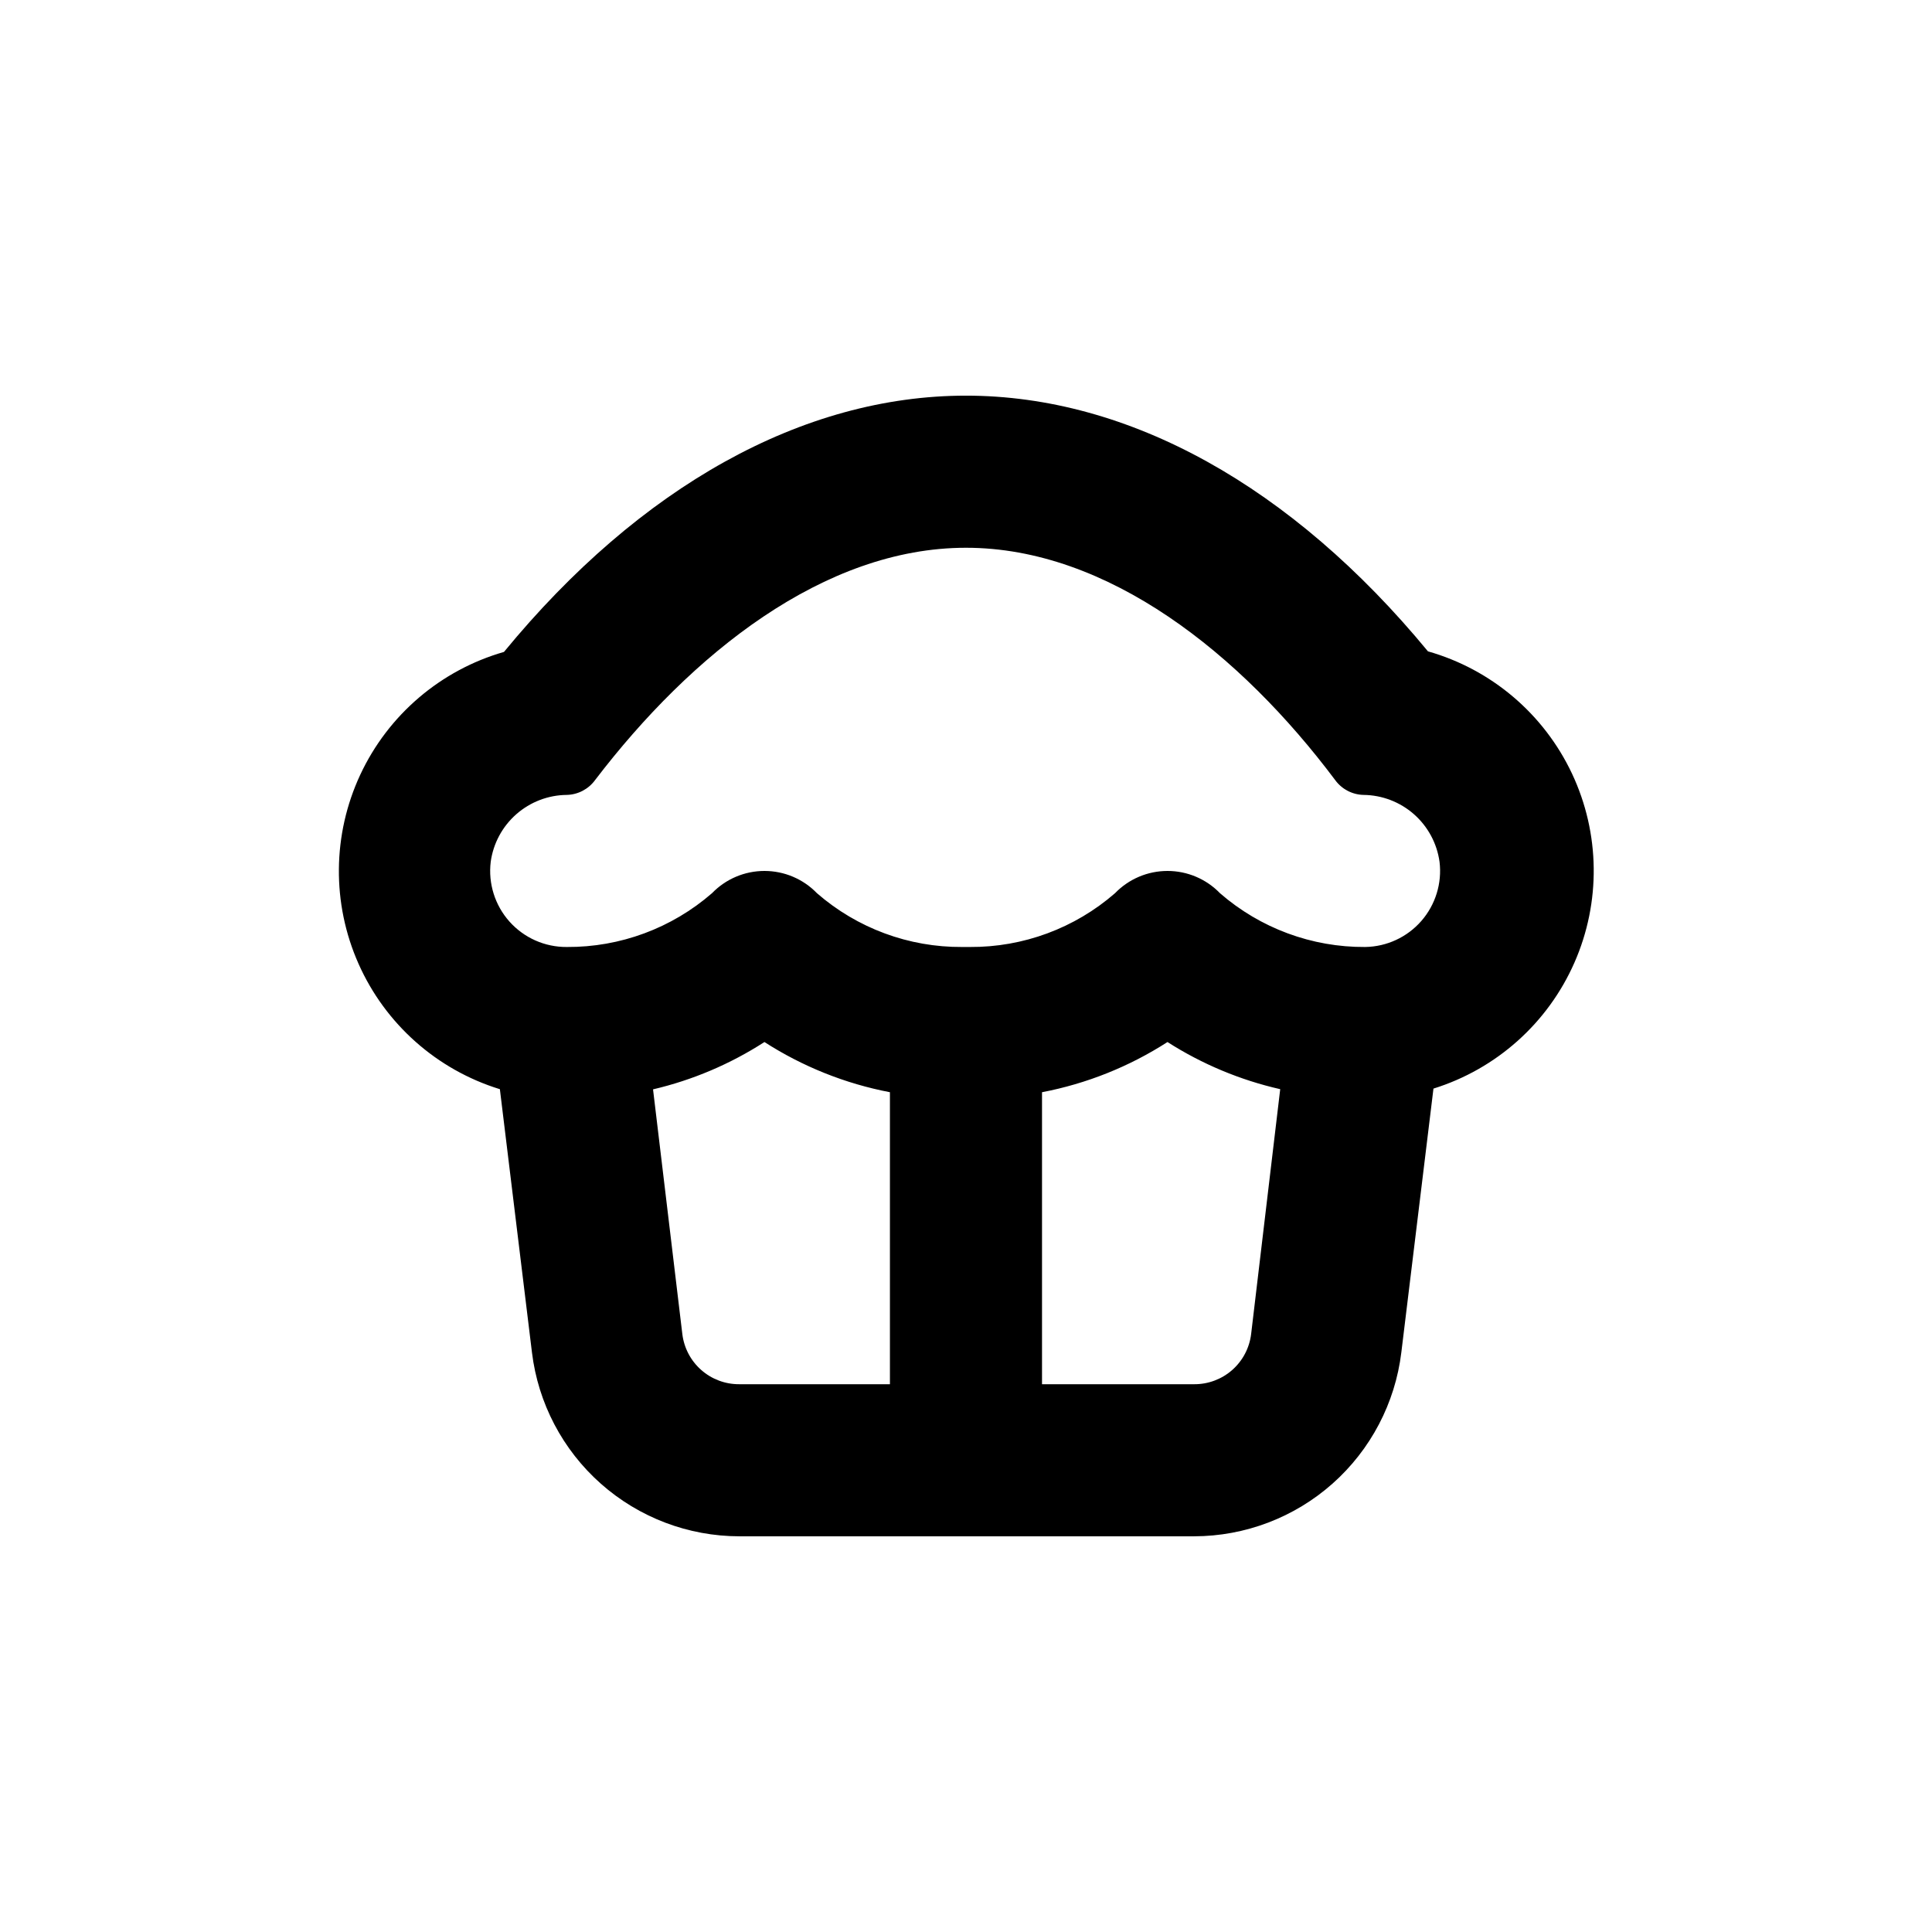
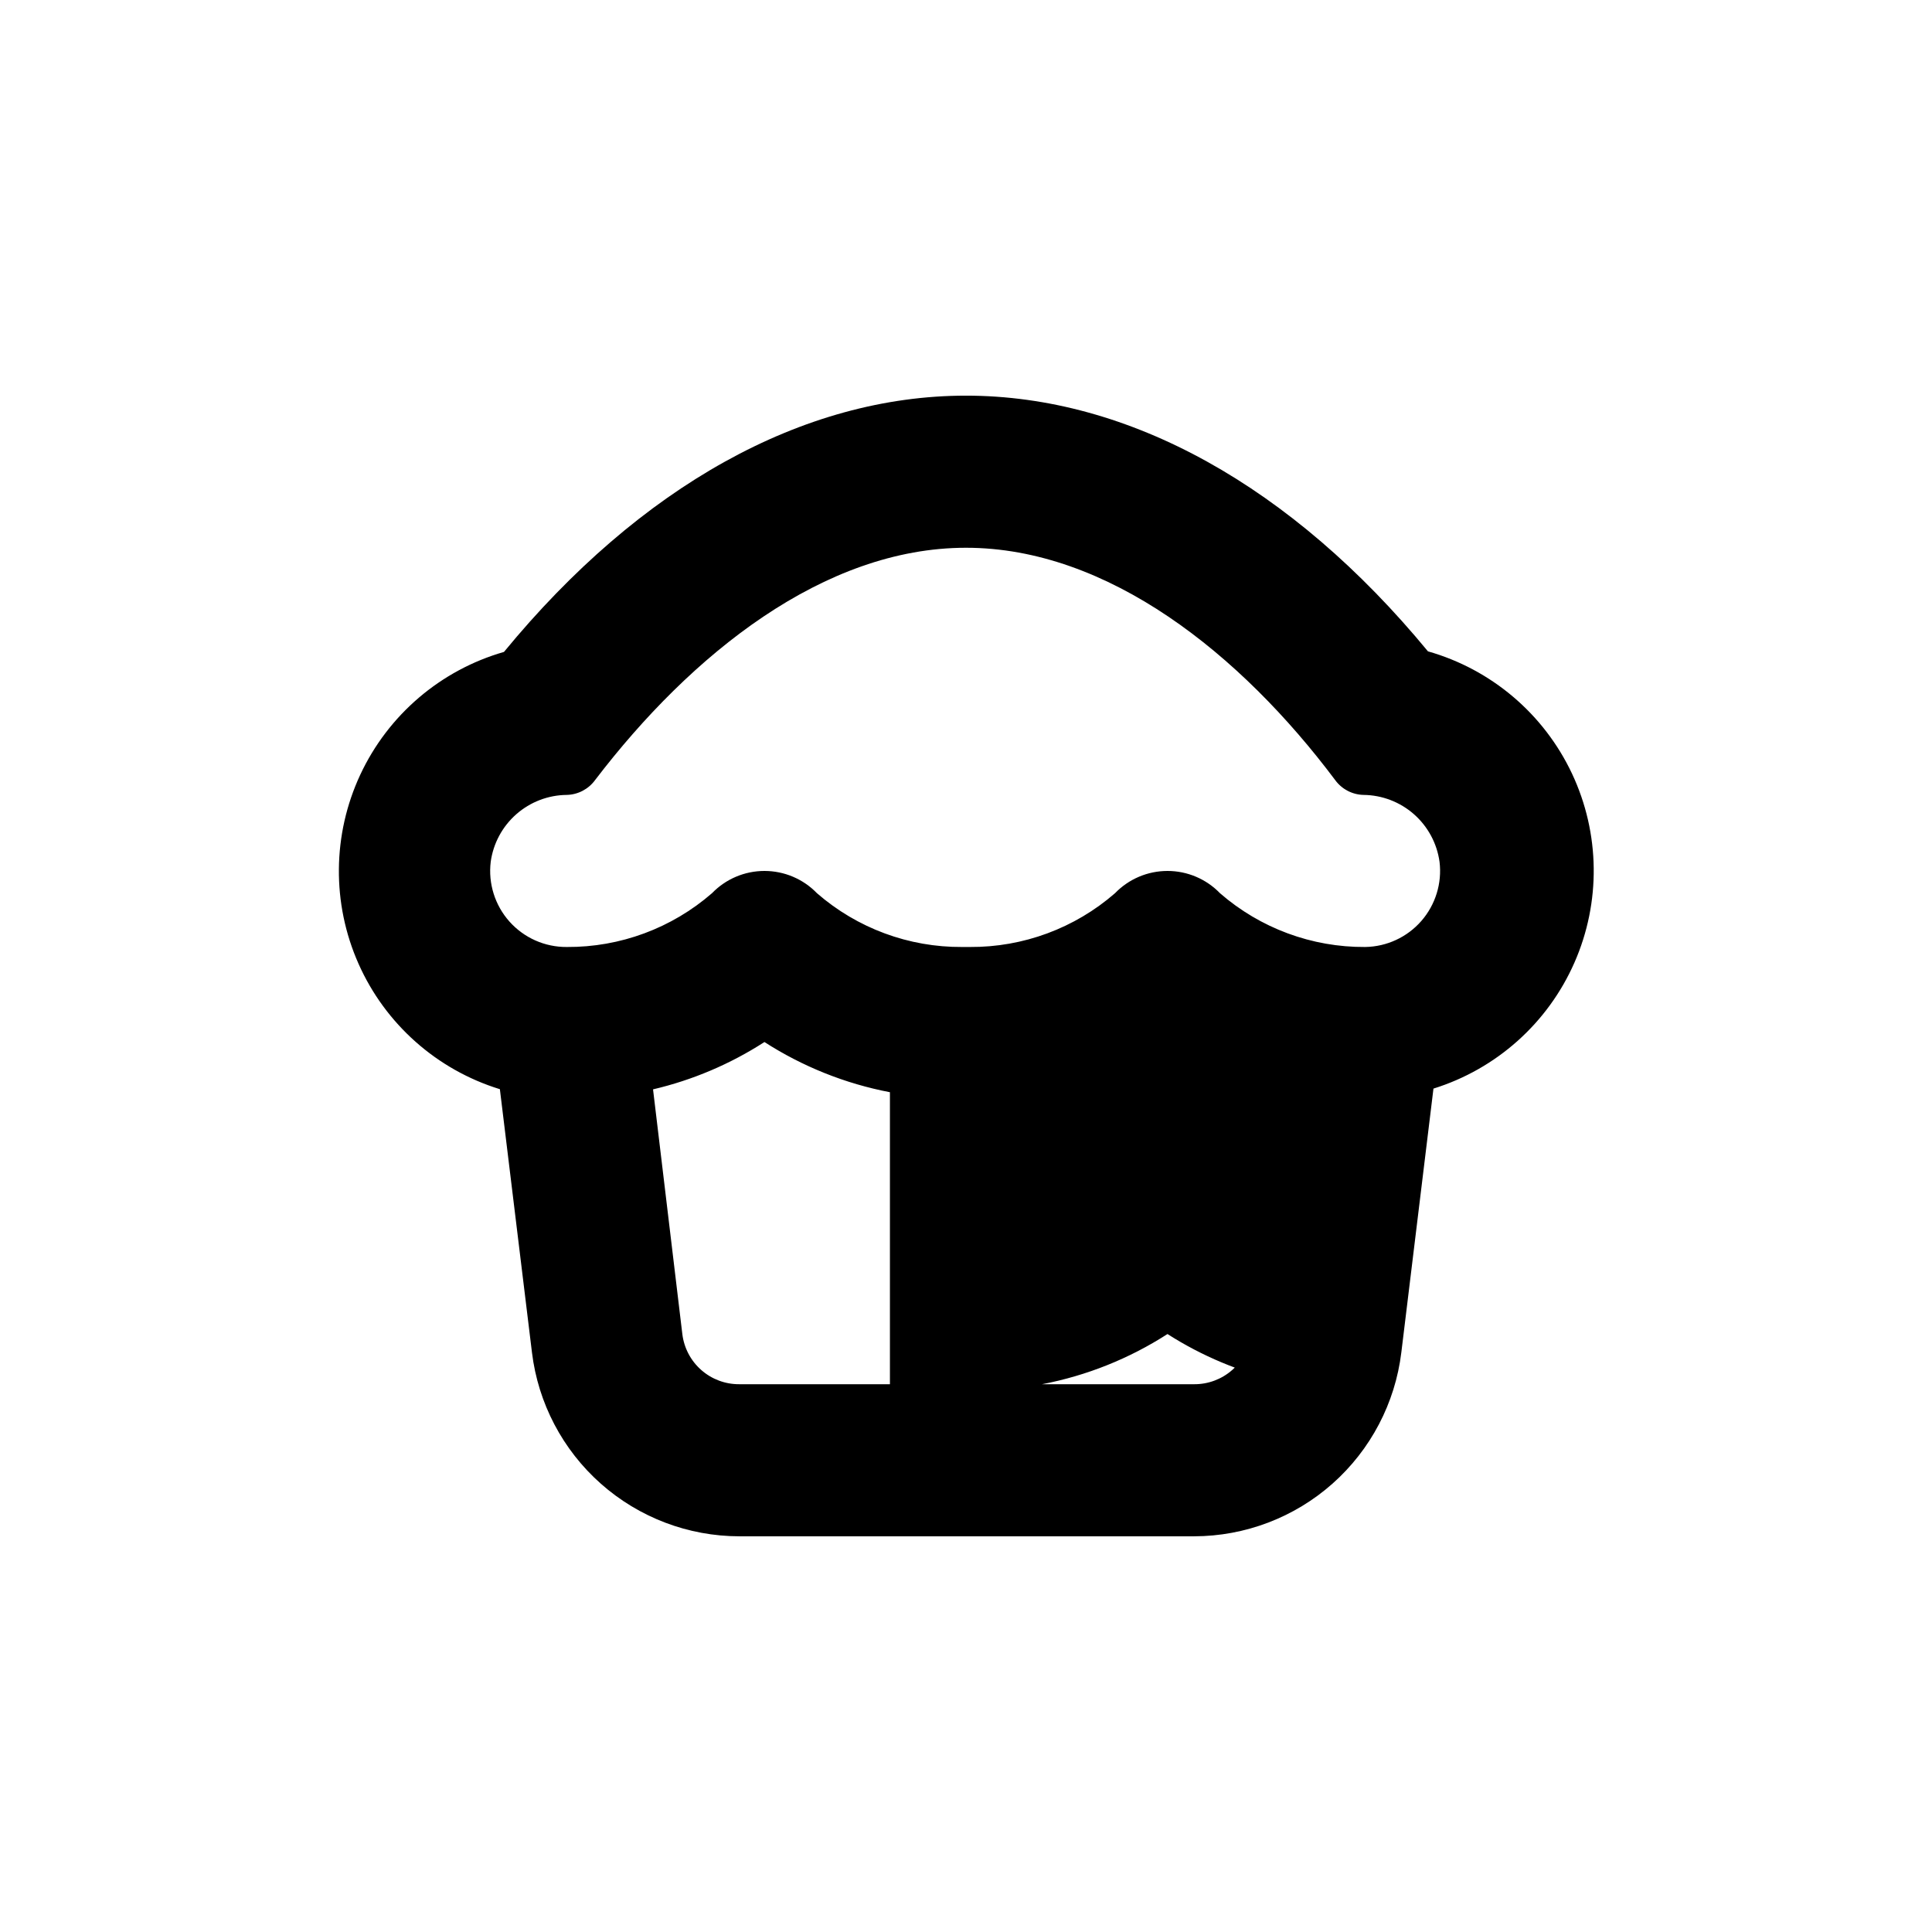
<svg xmlns="http://www.w3.org/2000/svg" fill="#000000" width="800px" height="800px" version="1.1" viewBox="144 144 512 512">
-   <path d="m276.46 432.54 8.516 69.879c1.633 13.43 8.125 25.801 18.25 34.773 10.125 8.973 23.184 13.934 36.715 13.945h120.51c13.52-0.023 26.566-4.988 36.68-13.961 10.113-8.973 16.598-21.336 18.234-34.758l8.516-69.93v0.004c16.688-5.203 30.312-17.371 37.352-33.375 7.043-16 6.812-34.266-0.629-50.082-7.445-15.82-21.367-27.645-38.184-32.422-36.074-43.73-79.199-67.762-122.43-67.762s-86.355 24.031-122.43 67.914c-16.801 4.828-30.688 16.695-38.082 32.535-7.391 15.84-7.566 34.105-0.477 50.082 7.086 15.98 20.746 28.109 37.449 33.258zm103.38 78.293h-39.902c-3.715 0.027-7.309-1.312-10.094-3.766-2.789-2.453-4.574-5.848-5.019-9.535l-7.762-64.84c10.488-2.461 20.473-6.703 29.523-12.543 10.133 6.519 21.418 11.035 33.254 13.301zm95.723-13.301c-0.445 3.688-2.234 7.082-5.019 9.535-2.789 2.453-6.383 3.793-10.094 3.766h-40.305v-77.383c11.832-2.266 23.121-6.781 33.25-13.301 9.164 5.856 19.27 10.082 29.875 12.492zm-201.52-125.14c0.676-4.883 3.082-9.355 6.781-12.613 3.699-3.254 8.445-5.07 13.371-5.121 2.977-0.07 5.75-1.523 7.508-3.93 25.492-33.402 60.656-61.566 98.293-61.566 37.633 0 72.801 28.164 97.84 61.566 1.754 2.406 4.527 3.859 7.504 3.93 4.93 0.051 9.672 1.867 13.371 5.121 3.699 3.258 6.106 7.731 6.781 12.613 0.688 5.672-1.066 11.367-4.82 15.672-3.758 4.305-9.164 6.812-14.879 6.898-14.137 0.094-27.824-4.977-38.488-14.258-3.644-3.769-8.664-5.894-13.906-5.894-5.242 0-10.262 2.125-13.906 5.894-10.66 9.285-24.352 14.355-38.488 14.258h-2.016c-14.141 0.098-27.828-4.973-38.492-14.258-3.644-3.769-8.664-5.894-13.906-5.894s-10.258 2.125-13.902 5.894c-10.668 9.281-24.355 14.352-38.492 14.258-5.793 0.043-11.32-2.41-15.18-6.731-3.856-4.32-5.668-10.09-4.973-15.84z" />
+   <path d="m276.46 432.54 8.516 69.879c1.633 13.43 8.125 25.801 18.25 34.773 10.125 8.973 23.184 13.934 36.715 13.945h120.51c13.52-0.023 26.566-4.988 36.68-13.961 10.113-8.973 16.598-21.336 18.234-34.758l8.516-69.93v0.004c16.688-5.203 30.312-17.371 37.352-33.375 7.043-16 6.812-34.266-0.629-50.082-7.445-15.82-21.367-27.645-38.184-32.422-36.074-43.73-79.199-67.762-122.43-67.762s-86.355 24.031-122.43 67.914c-16.801 4.828-30.688 16.695-38.082 32.535-7.391 15.84-7.566 34.105-0.477 50.082 7.086 15.98 20.746 28.109 37.449 33.258zm103.38 78.293h-39.902c-3.715 0.027-7.309-1.312-10.094-3.766-2.789-2.453-4.574-5.848-5.019-9.535l-7.762-64.84c10.488-2.461 20.473-6.703 29.523-12.543 10.133 6.519 21.418 11.035 33.254 13.301zm95.723-13.301c-0.445 3.688-2.234 7.082-5.019 9.535-2.789 2.453-6.383 3.793-10.094 3.766h-40.305c11.832-2.266 23.121-6.781 33.25-13.301 9.164 5.856 19.27 10.082 29.875 12.492zm-201.52-125.14c0.676-4.883 3.082-9.355 6.781-12.613 3.699-3.254 8.445-5.07 13.371-5.121 2.977-0.07 5.75-1.523 7.508-3.93 25.492-33.402 60.656-61.566 98.293-61.566 37.633 0 72.801 28.164 97.84 61.566 1.754 2.406 4.527 3.859 7.504 3.93 4.93 0.051 9.672 1.867 13.371 5.121 3.699 3.258 6.106 7.731 6.781 12.613 0.688 5.672-1.066 11.367-4.82 15.672-3.758 4.305-9.164 6.812-14.879 6.898-14.137 0.094-27.824-4.977-38.488-14.258-3.644-3.769-8.664-5.894-13.906-5.894-5.242 0-10.262 2.125-13.906 5.894-10.66 9.285-24.352 14.355-38.488 14.258h-2.016c-14.141 0.098-27.828-4.973-38.492-14.258-3.644-3.769-8.664-5.894-13.906-5.894s-10.258 2.125-13.902 5.894c-10.668 9.281-24.355 14.352-38.492 14.258-5.793 0.043-11.32-2.41-15.18-6.731-3.856-4.32-5.668-10.09-4.973-15.84z" />
</svg>